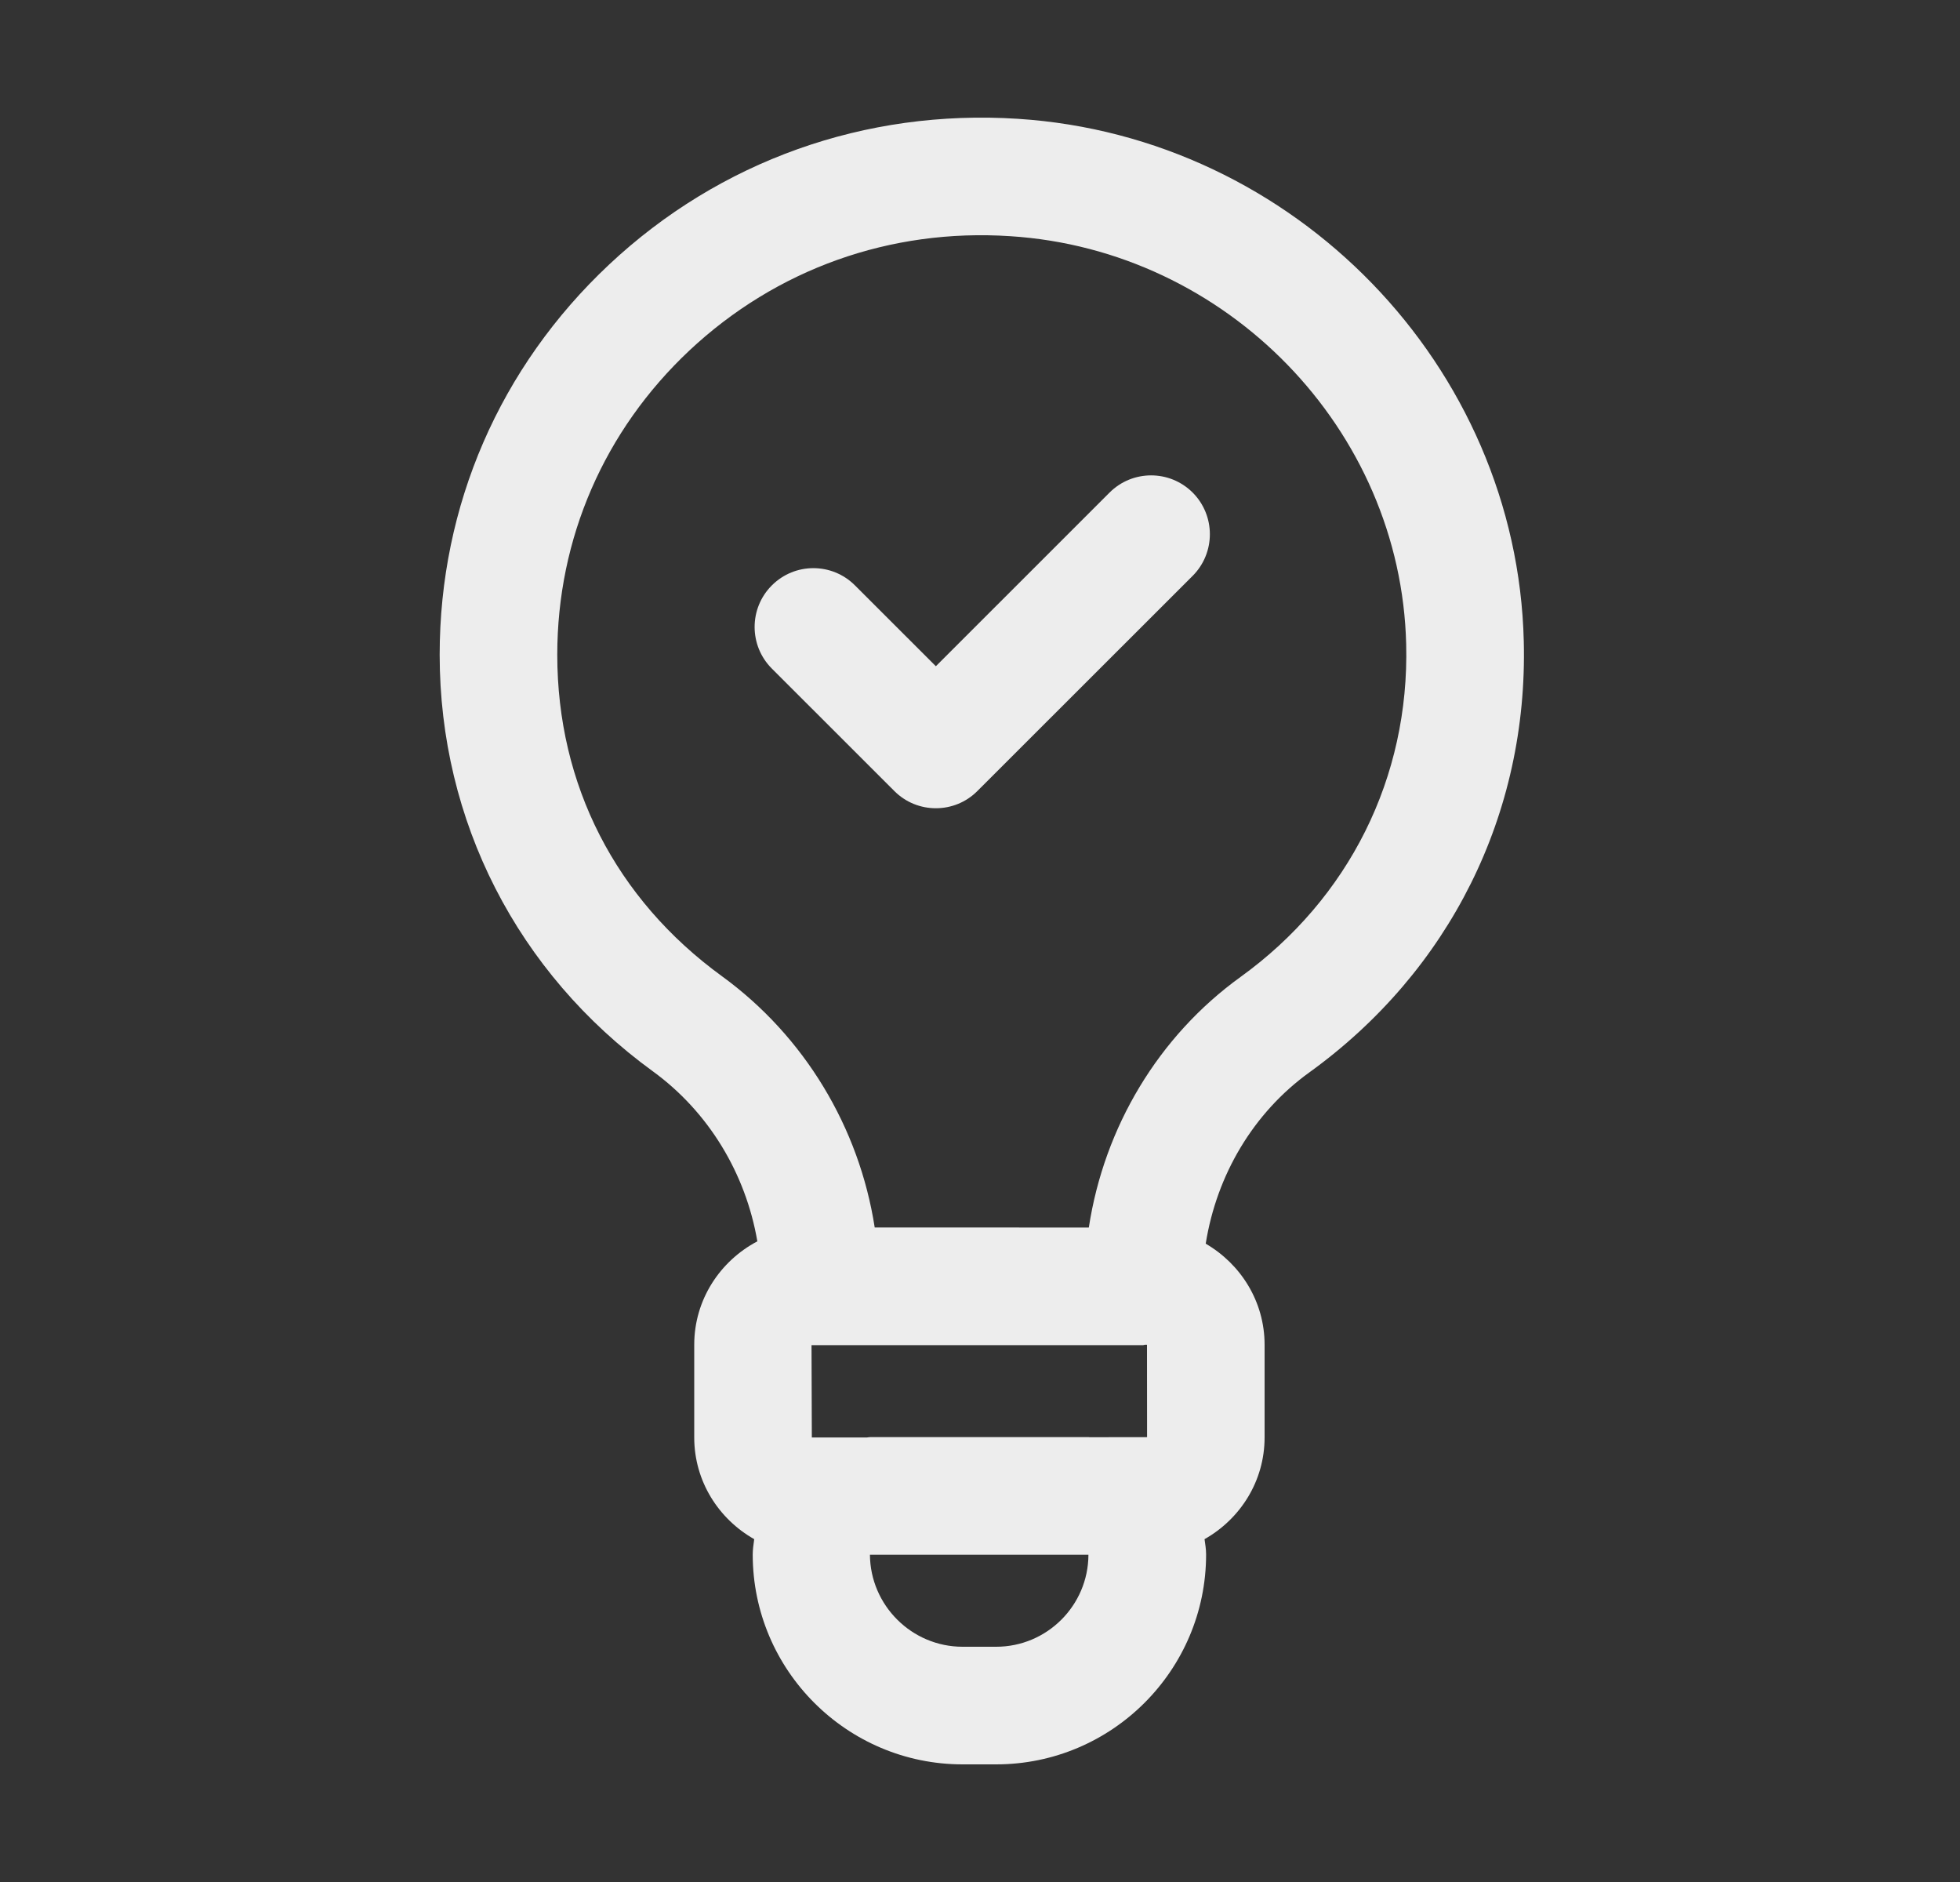
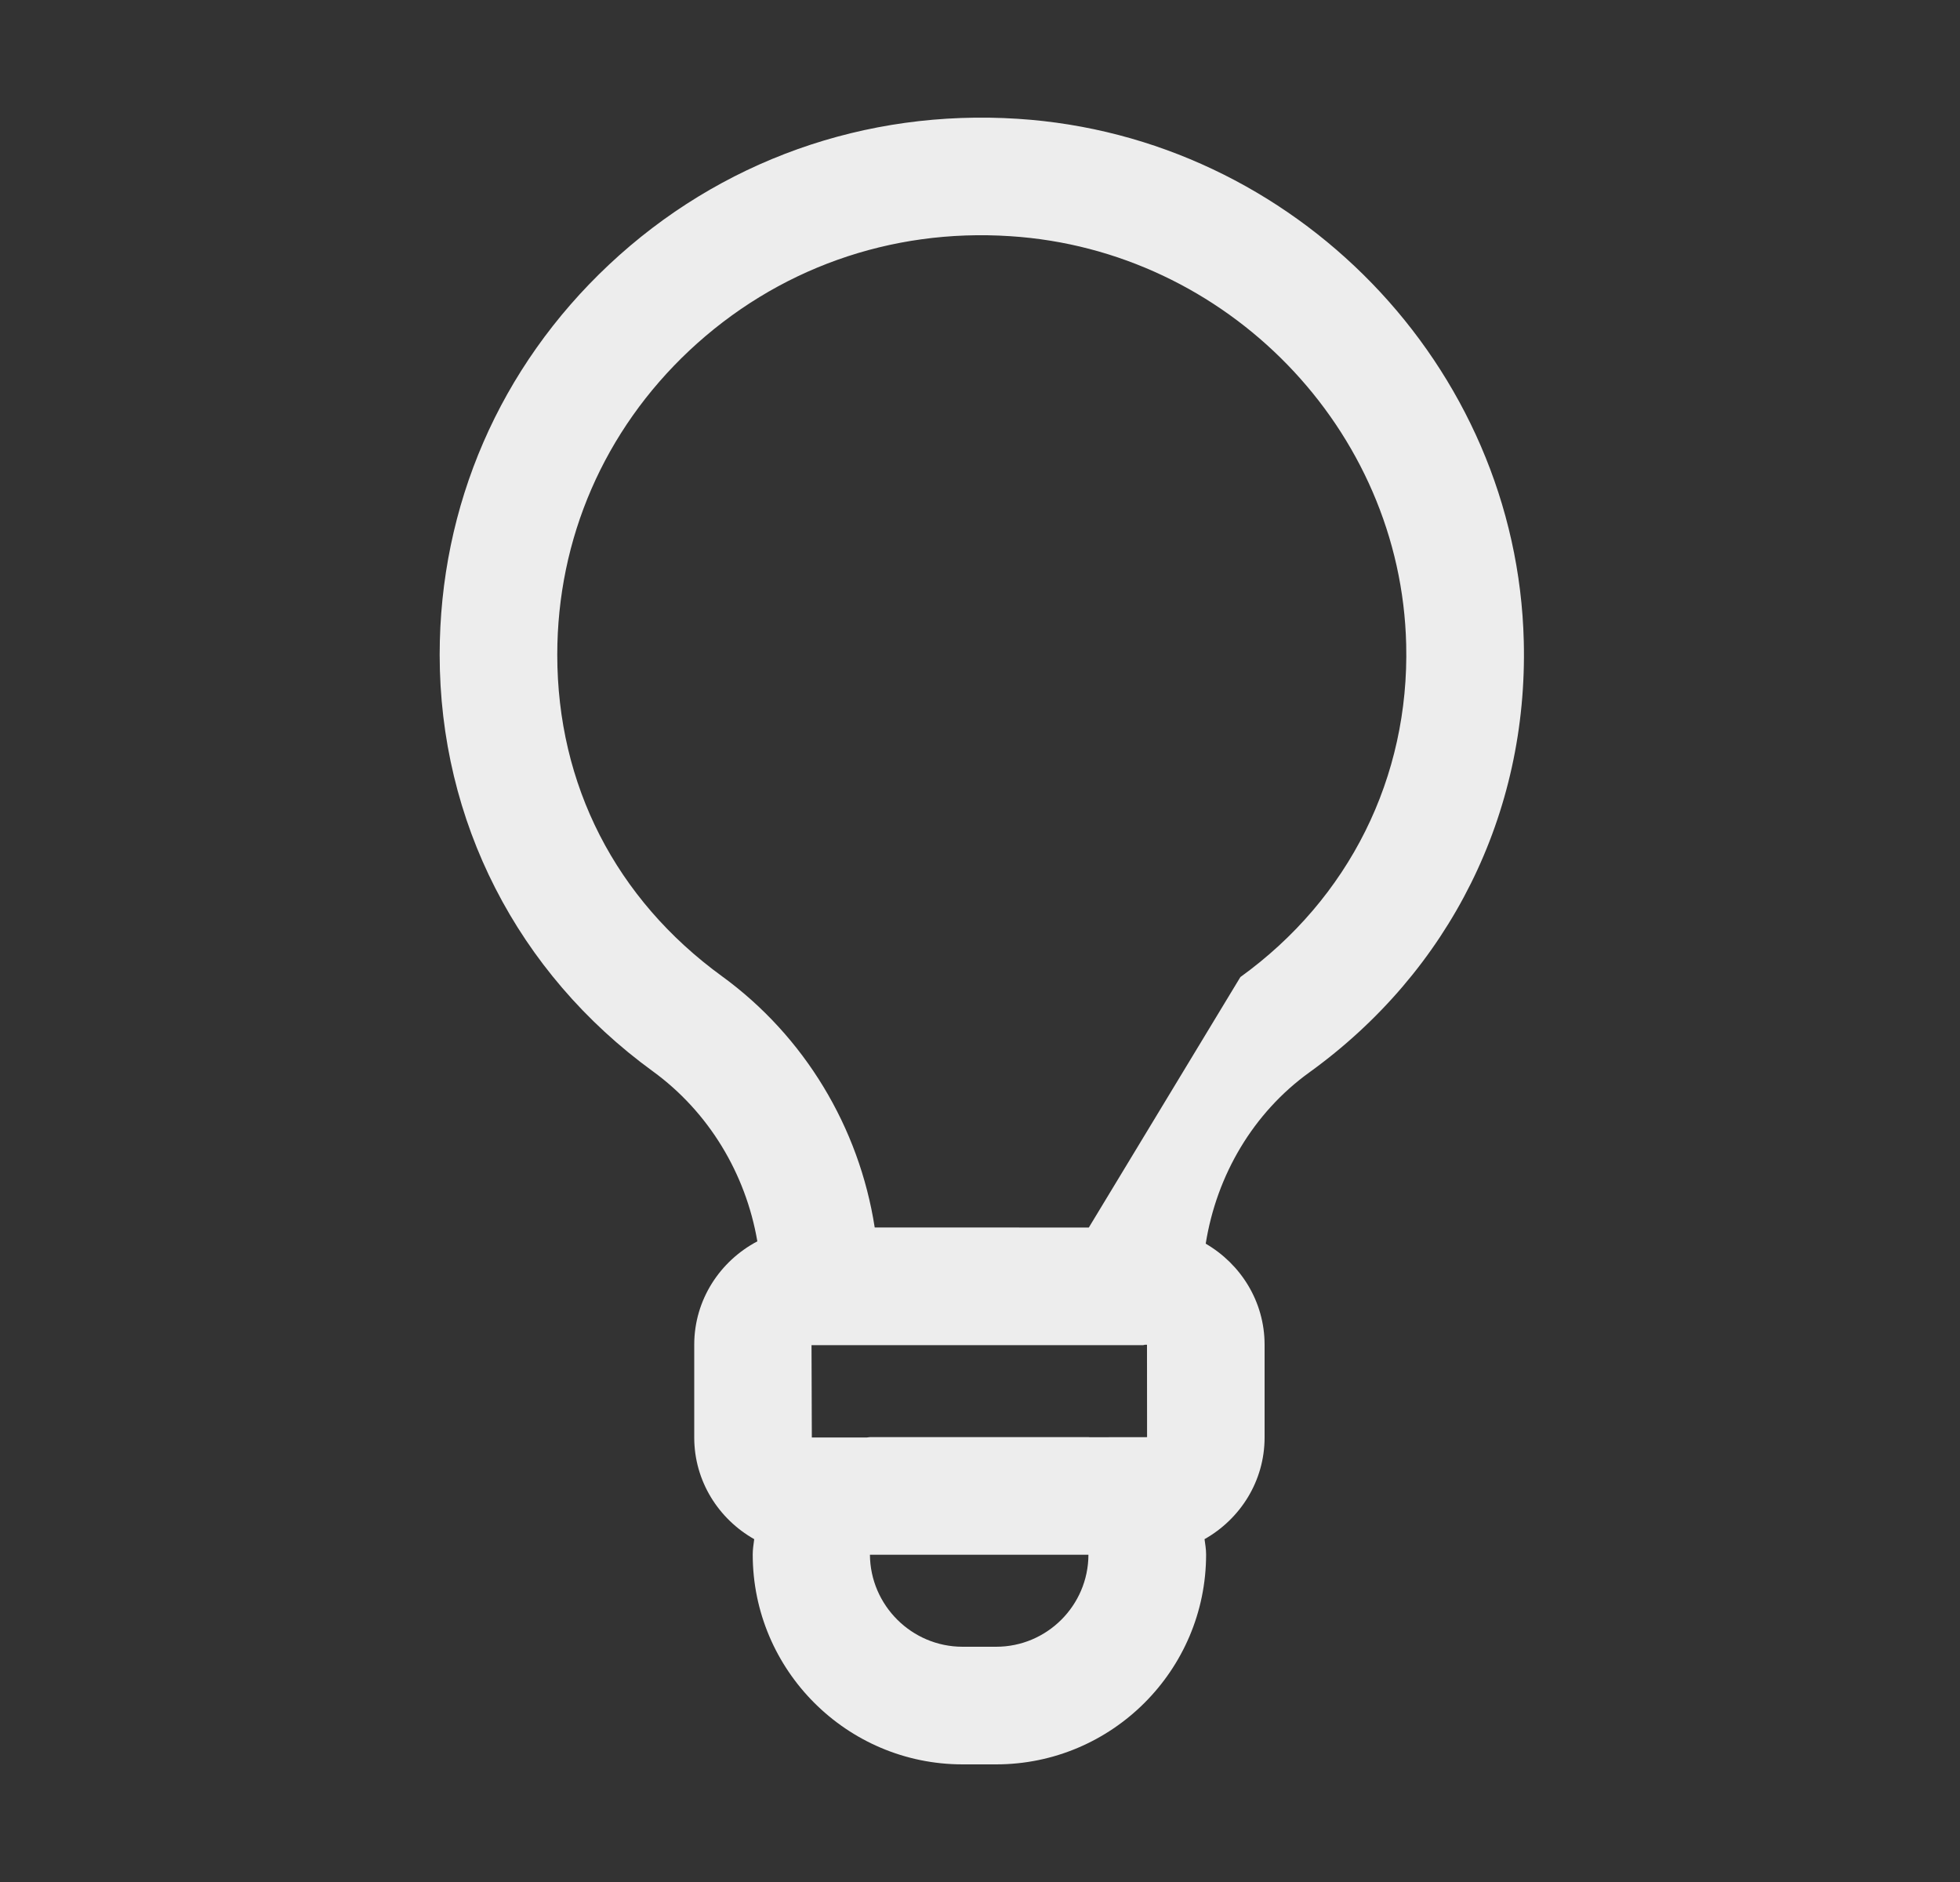
<svg xmlns="http://www.w3.org/2000/svg" width="25" height="24" viewBox="0 0 25 24" fill="none">
  <rect x="0" y="0" width="25" height="24" fill="#333333" stroke="none" />
-   <path d="M12.981 1.515C11.039 1.39 9.18 2.05 7.768 3.375C6.375 4.683 5.608 6.449 5.608 8.35C5.608 10.469 6.598 12.405 8.326 13.661C9.04 14.18 9.512 14.966 9.66 15.83C9.184 16.081 8.855 16.575 8.855 17.149V18.331C8.855 18.889 9.166 19.371 9.62 19.628C9.612 19.692 9.601 19.756 9.601 19.823C9.601 21.299 10.802 22.5 12.278 22.5H12.706C14.183 22.5 15.384 21.299 15.384 19.823C15.384 19.756 15.373 19.693 15.364 19.628C15.819 19.371 16.13 18.889 16.13 18.331V17.149C16.13 16.597 15.825 16.119 15.379 15.86C15.519 14.982 15.987 14.191 16.699 13.677C18.492 12.383 19.491 10.379 19.436 8.179C19.351 4.669 16.515 1.741 12.981 1.515ZM13.888 15.654L11.157 15.653C10.959 14.377 10.261 13.214 9.207 12.448C7.853 11.463 7.108 10.007 7.108 8.35C7.108 6.868 7.707 5.49 8.794 4.469C9.901 3.432 11.354 2.911 12.886 3.012C15.65 3.189 17.87 5.475 17.936 8.216C17.978 9.913 17.208 11.46 15.821 12.46C14.776 13.215 14.084 14.373 13.888 15.654ZM10.465 17.154H14.581C14.589 17.154 14.595 17.149 14.603 17.149L14.63 17.149L14.631 18.327L13.896 18.328L13.888 18.327H11.096C11.084 18.327 11.072 18.33 11.06 18.331L10.355 18.331L10.351 17.154H10.465ZM12.706 21H12.278C11.629 21 11.101 20.472 11.096 19.827H13.883C13.881 20.474 13.354 21 12.706 21Z" fill="#EDEDED" />
-   <path d="M14.152 6.282L11.937 8.496L10.905 7.465C10.612 7.172 10.138 7.172 9.845 7.465C9.552 7.758 9.552 8.233 9.845 8.526L11.407 10.087C11.553 10.234 11.745 10.307 11.937 10.307C12.129 10.307 12.321 10.234 12.467 10.087L15.213 7.343C15.505 7.05 15.505 6.575 15.213 6.282C14.92 5.989 14.445 5.989 14.152 6.282Z" fill="#EDEDED" />
+   <path d="M12.981 1.515C11.039 1.39 9.18 2.05 7.768 3.375C6.375 4.683 5.608 6.449 5.608 8.35C5.608 10.469 6.598 12.405 8.326 13.661C9.04 14.18 9.512 14.966 9.66 15.83C9.184 16.081 8.855 16.575 8.855 17.149V18.331C8.855 18.889 9.166 19.371 9.62 19.628C9.612 19.692 9.601 19.756 9.601 19.823C9.601 21.299 10.802 22.5 12.278 22.5H12.706C14.183 22.5 15.384 21.299 15.384 19.823C15.384 19.756 15.373 19.693 15.364 19.628C15.819 19.371 16.13 18.889 16.13 18.331V17.149C16.13 16.597 15.825 16.119 15.379 15.86C15.519 14.982 15.987 14.191 16.699 13.677C18.492 12.383 19.491 10.379 19.436 8.179C19.351 4.669 16.515 1.741 12.981 1.515ZM13.888 15.654L11.157 15.653C10.959 14.377 10.261 13.214 9.207 12.448C7.853 11.463 7.108 10.007 7.108 8.35C7.108 6.868 7.707 5.49 8.794 4.469C9.901 3.432 11.354 2.911 12.886 3.012C15.65 3.189 17.87 5.475 17.936 8.216C17.978 9.913 17.208 11.46 15.821 12.46ZM10.465 17.154H14.581C14.589 17.154 14.595 17.149 14.603 17.149L14.63 17.149L14.631 18.327L13.896 18.328L13.888 18.327H11.096C11.084 18.327 11.072 18.33 11.06 18.331L10.355 18.331L10.351 17.154H10.465ZM12.706 21H12.278C11.629 21 11.101 20.472 11.096 19.827H13.883C13.881 20.474 13.354 21 12.706 21Z" fill="#EDEDED" />
</svg>